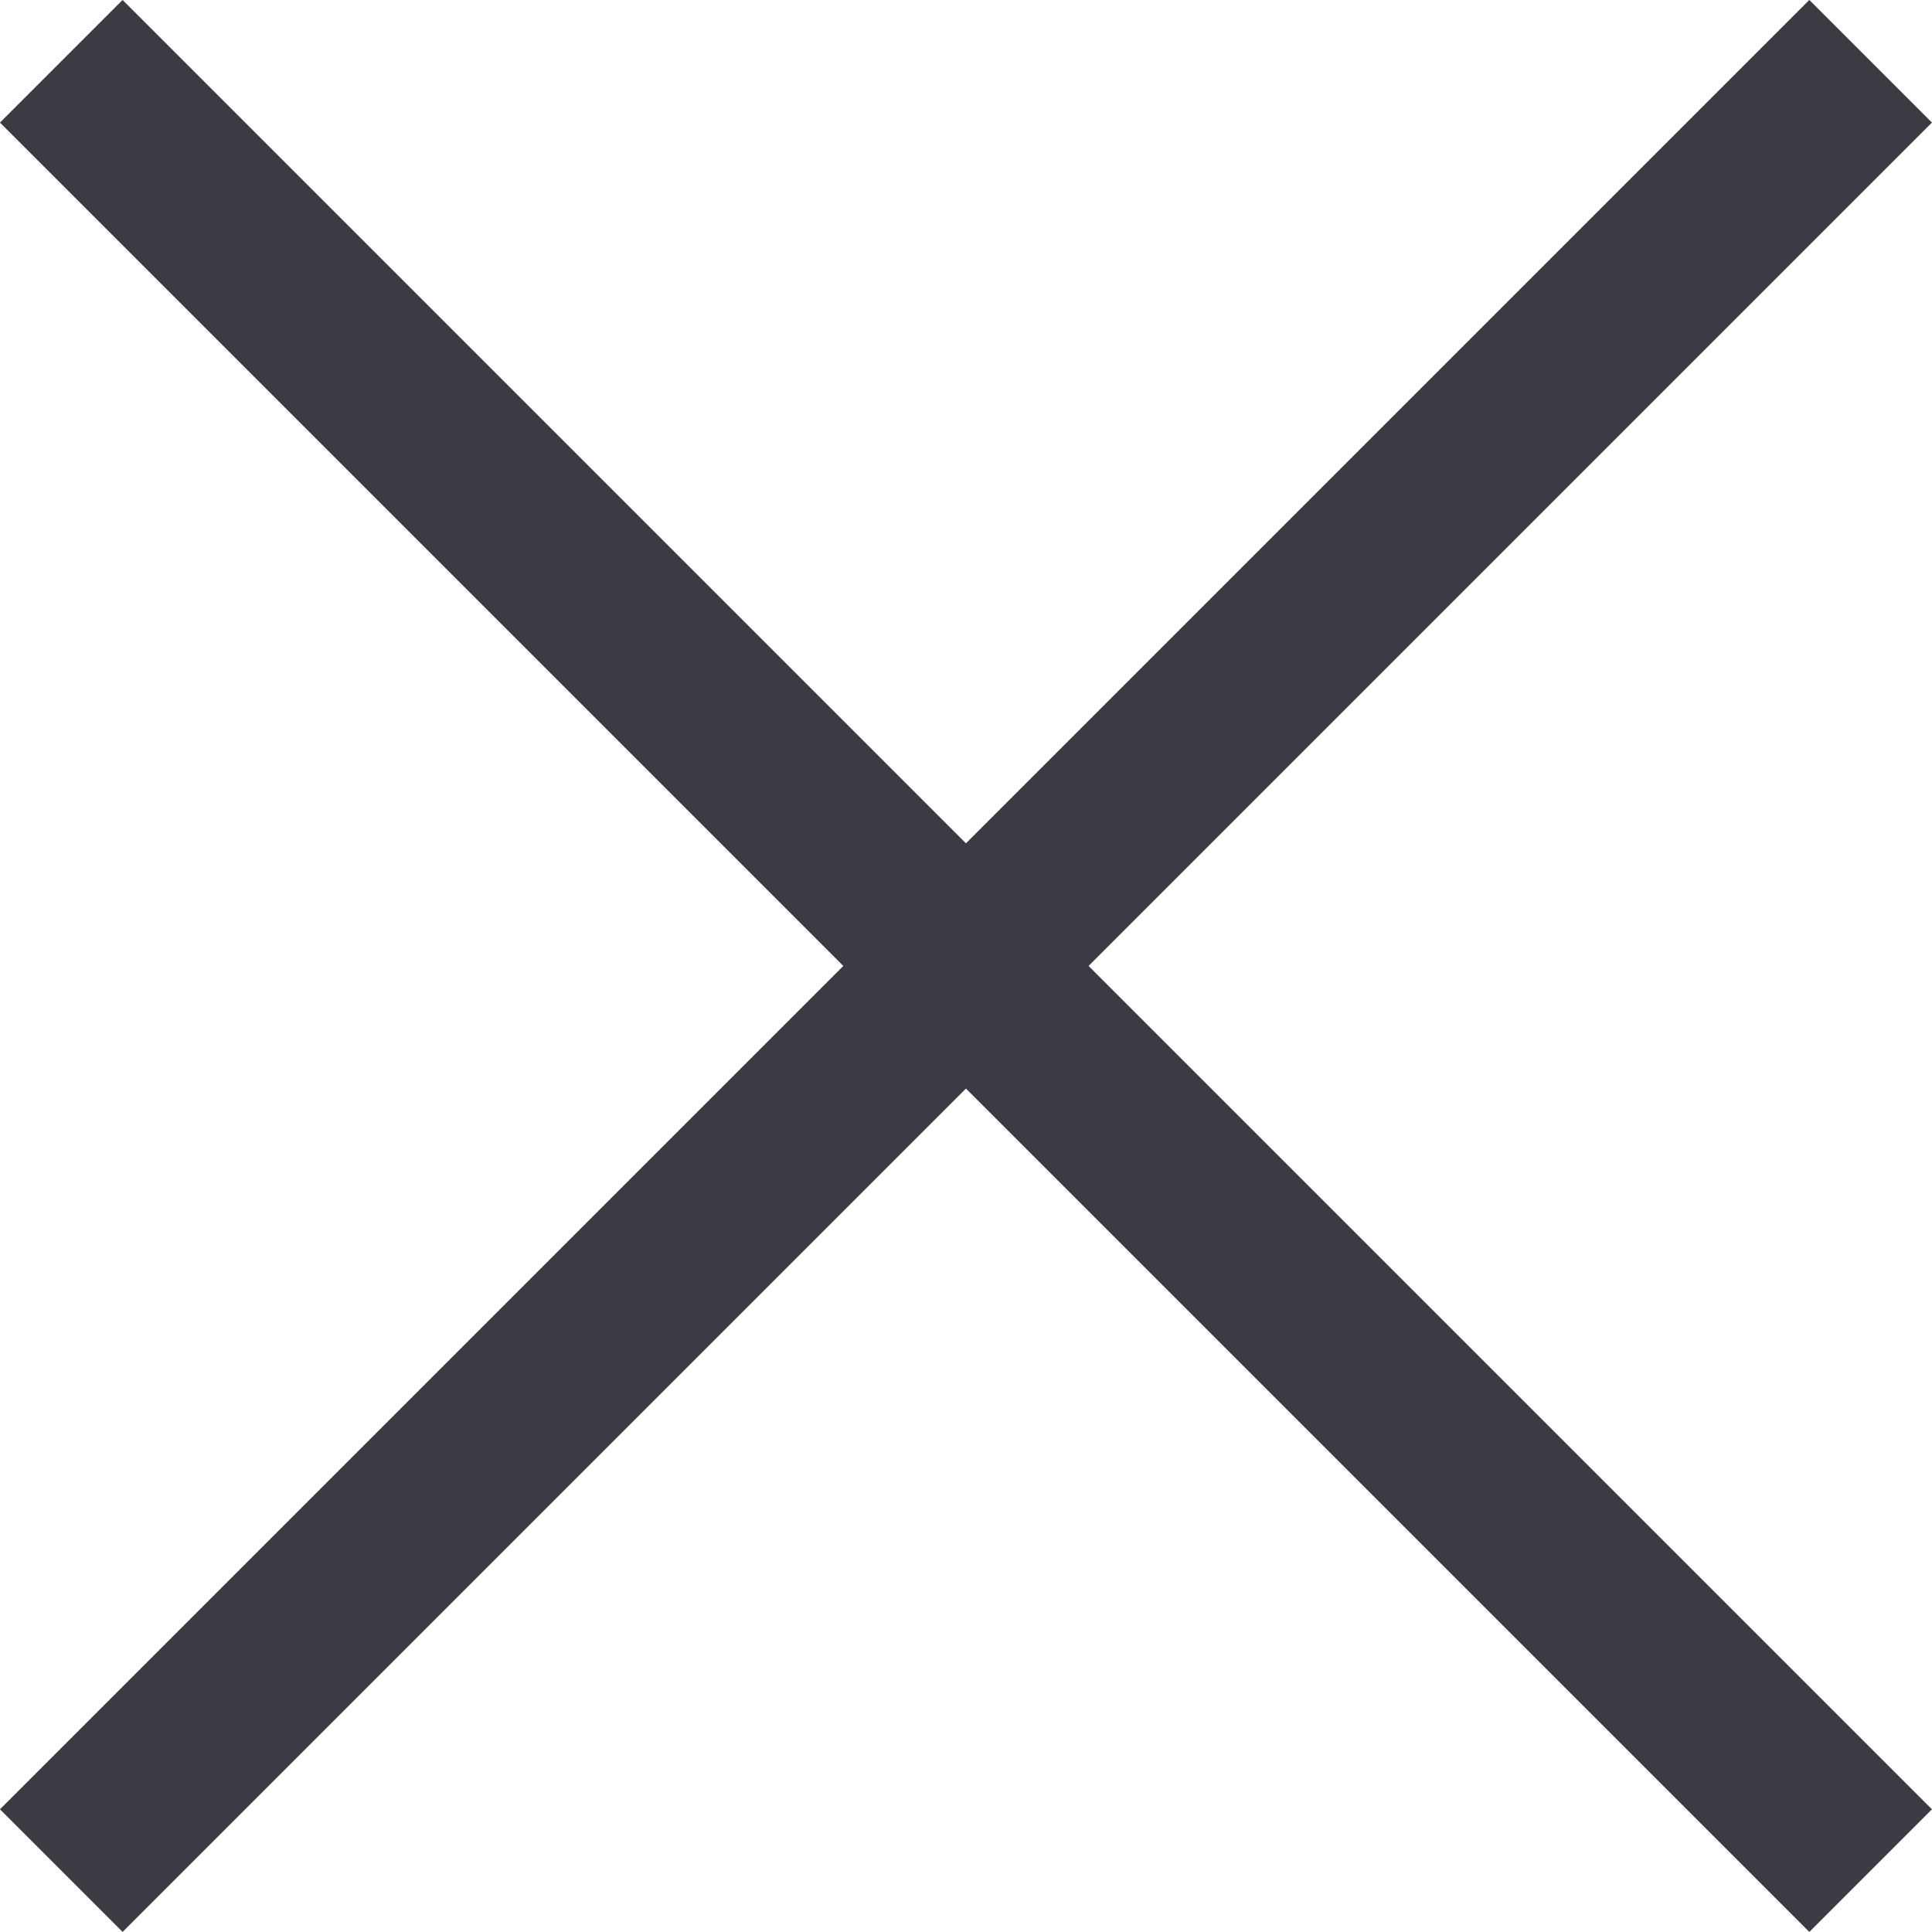
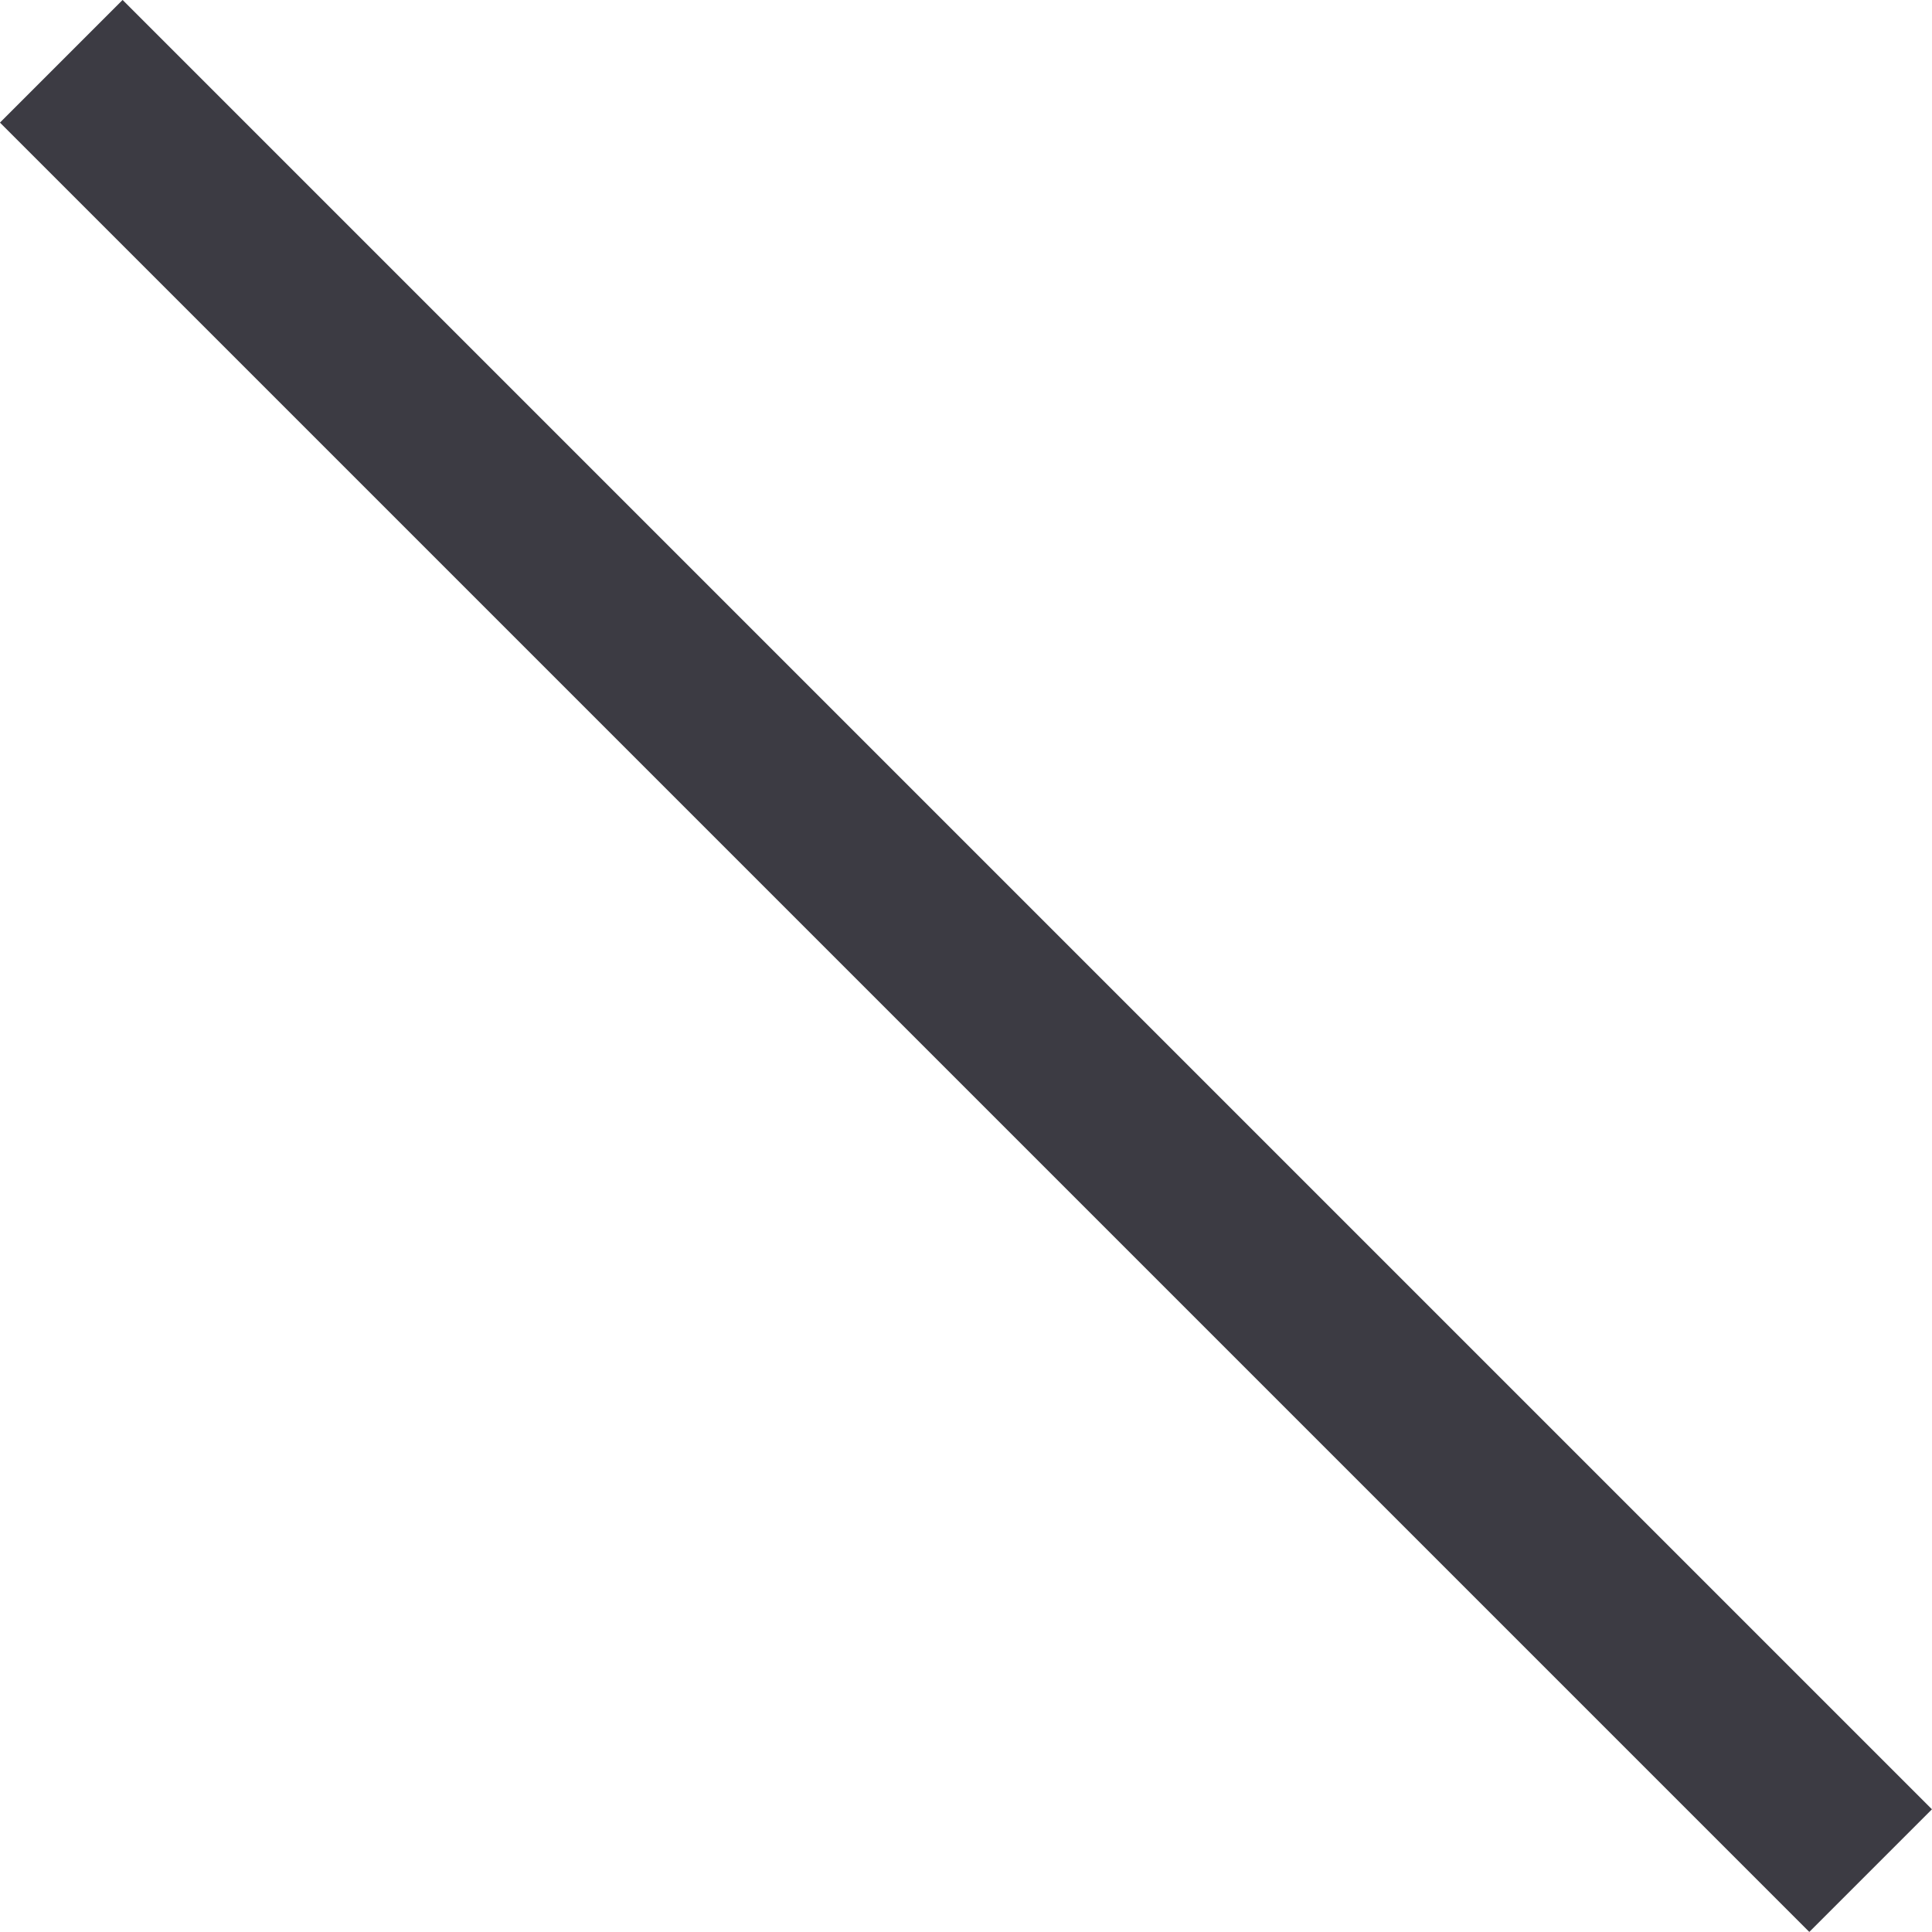
<svg xmlns="http://www.w3.org/2000/svg" width="20.051" height="20.051" viewBox="0 0 20.051 20.051">
  <g id="menu-close" transform="translate(-362.782 -31.282)">
    <g id="Сгруппировать_54" data-name="Сгруппировать 54" transform="translate(372.807 22.529) rotate(45)">
      <line id="Линия_66" data-name="Линия 66" x2="26.556" transform="translate(0 13.278)" fill="none" stroke="#3c3b43" stroke-width="1.8" />
-       <line id="Линия_67" data-name="Линия 67" y2="26.556" transform="translate(13.278 0)" fill="none" stroke="#3c3b43" stroke-width="1.8" />
    </g>
  </g>
</svg>